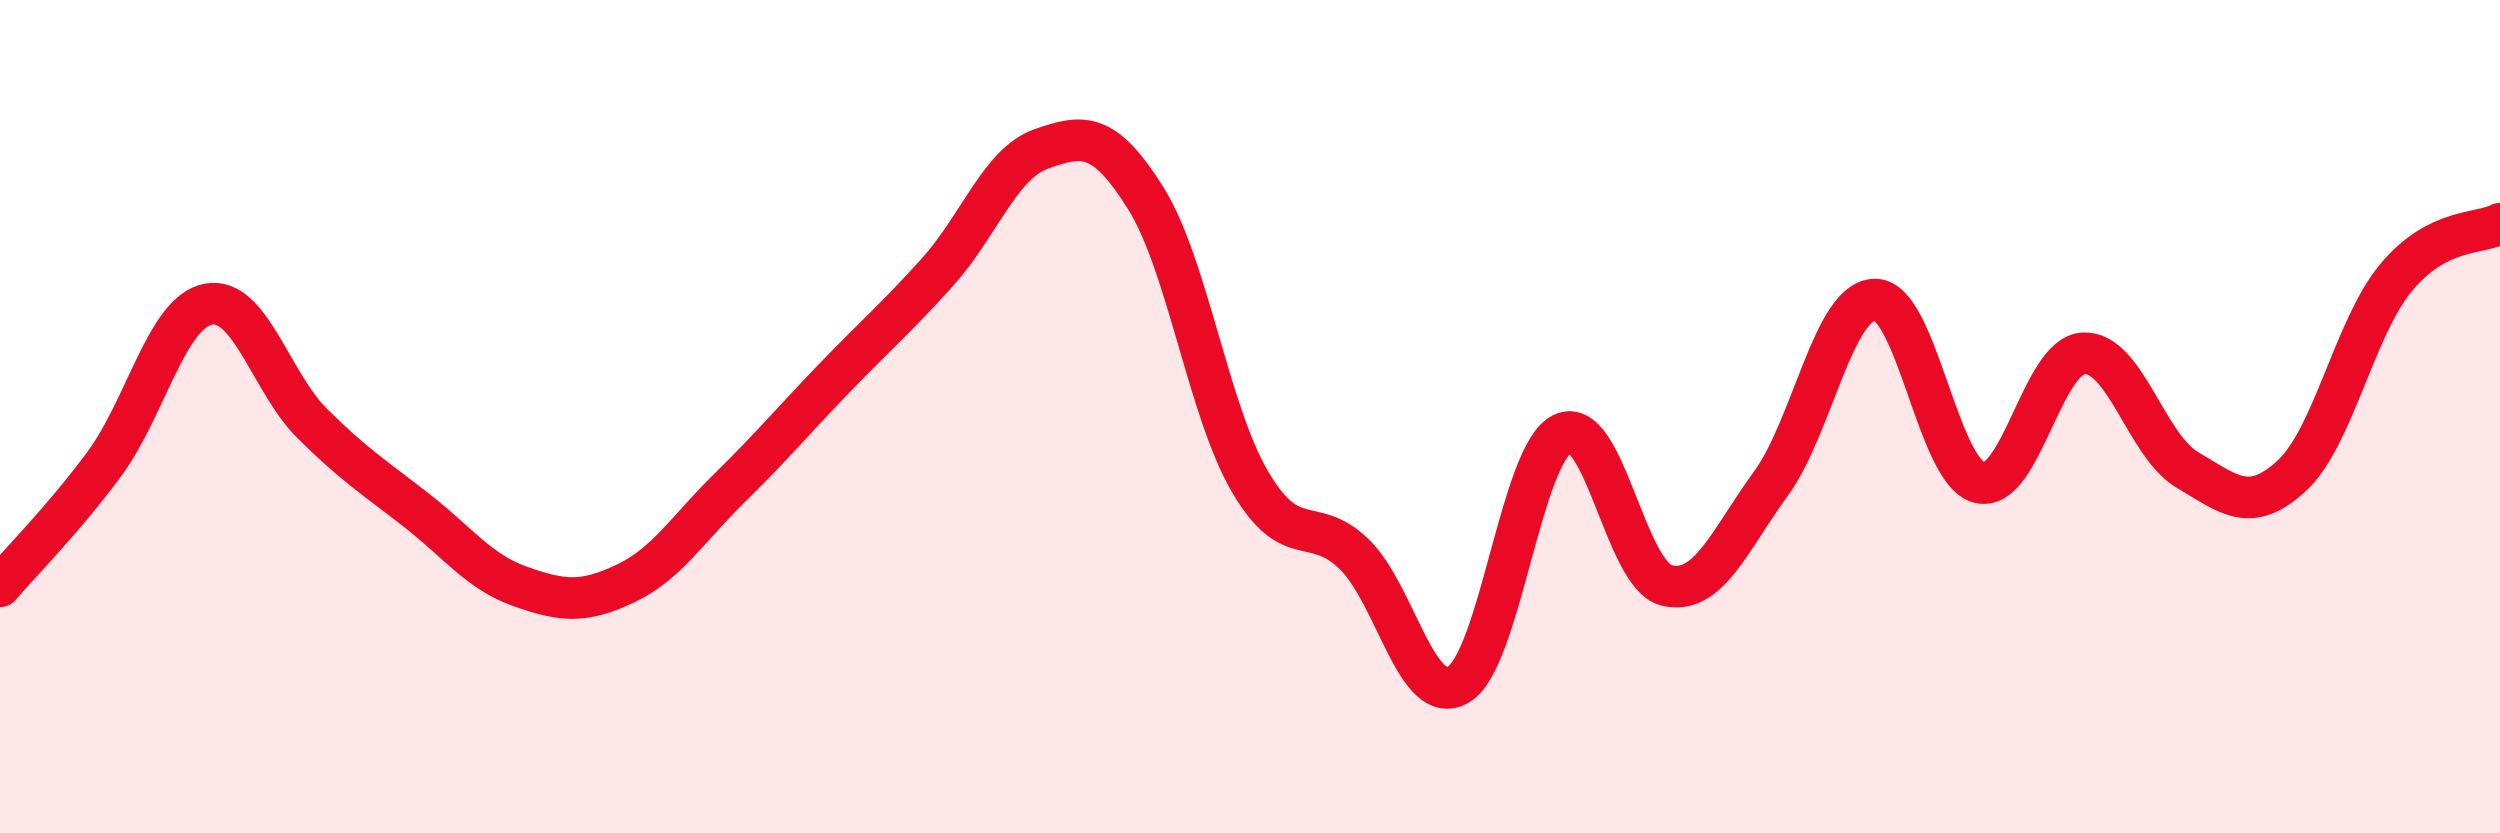
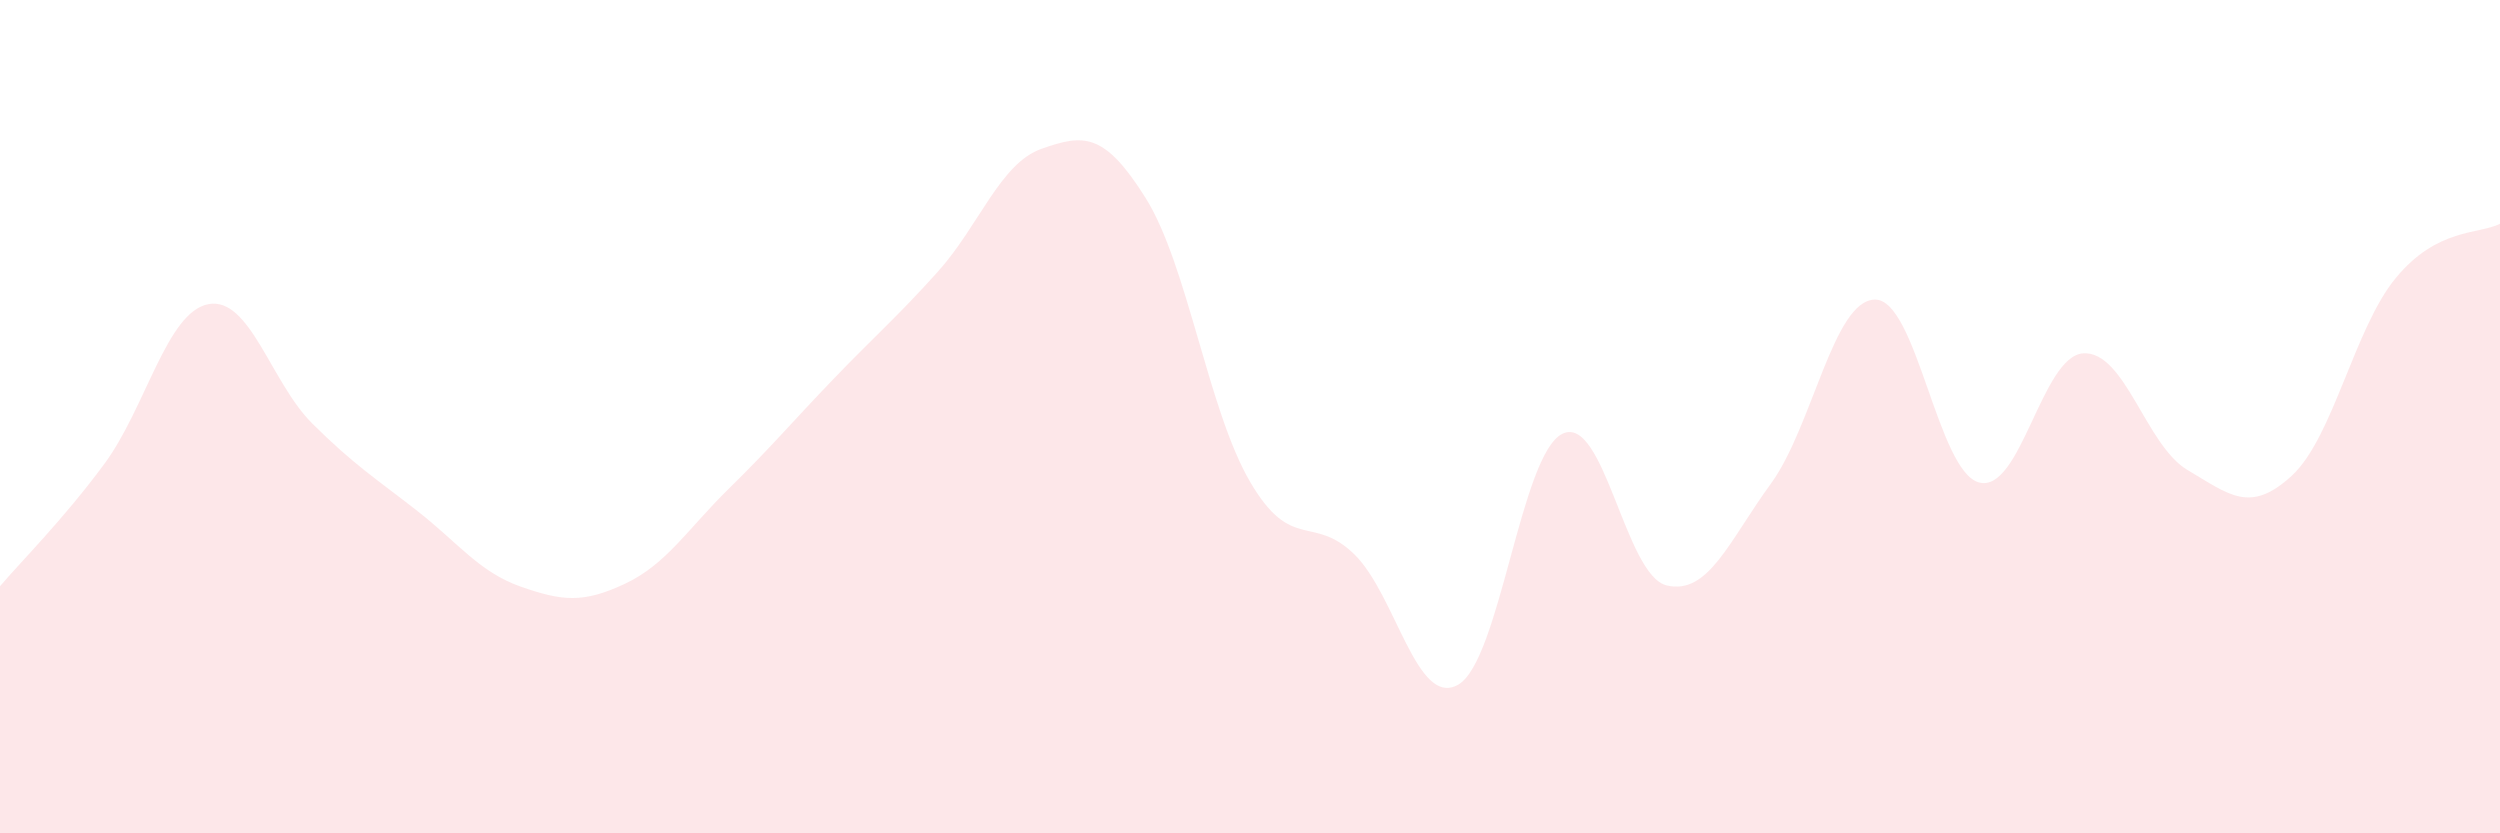
<svg xmlns="http://www.w3.org/2000/svg" width="60" height="20" viewBox="0 0 60 20">
  <path d="M 0,14.07 C 0.5,13.48 1.5,12.49 2.5,11.14 C 3.5,9.79 4,7.49 5,7.3 C 6,7.11 6.5,9.18 7.5,10.17 C 8.5,11.16 9,11.47 10,12.25 C 11,13.03 11.5,13.73 12.5,14.08 C 13.5,14.43 14,14.48 15,14.01 C 16,13.54 16.5,12.7 17.5,11.72 C 18.5,10.74 19,10.14 20,9.1 C 21,8.06 21.5,7.64 22.5,6.53 C 23.5,5.42 24,3.92 25,3.57 C 26,3.22 26.5,3.16 27.5,4.76 C 28.5,6.36 29,9.85 30,11.56 C 31,13.27 31.5,12.33 32.5,13.3 C 33.5,14.27 34,17.01 35,16.43 C 36,15.85 36.5,10.89 37.5,10.41 C 38.5,9.93 39,13.81 40,14.05 C 41,14.29 41.5,12.98 42.5,11.61 C 43.5,10.24 44,7.2 45,7.19 C 46,7.18 46.5,11.32 47.5,11.58 C 48.5,11.84 49,8.54 50,8.48 C 51,8.42 51.5,10.69 52.5,11.28 C 53.5,11.87 54,12.34 55,11.42 C 56,10.5 56.5,7.88 57.5,6.67 C 58.5,5.46 59.5,5.63 60,5.37L60 20L0 20Z" fill="#EB0A25" opacity="0.1" stroke-linecap="round" stroke-linejoin="round" />
-   <path d="M 0,14.07 C 0.5,13.48 1.5,12.49 2.5,11.14 C 3.5,9.79 4,7.49 5,7.3 C 6,7.11 6.5,9.18 7.5,10.17 C 8.5,11.16 9,11.47 10,12.25 C 11,13.03 11.5,13.73 12.5,14.08 C 13.5,14.43 14,14.48 15,14.01 C 16,13.54 16.5,12.7 17.5,11.72 C 18.5,10.74 19,10.14 20,9.1 C 21,8.06 21.5,7.64 22.5,6.53 C 23.5,5.42 24,3.92 25,3.57 C 26,3.22 26.5,3.16 27.5,4.76 C 28.5,6.36 29,9.85 30,11.56 C 31,13.27 31.5,12.33 32.5,13.3 C 33.5,14.27 34,17.01 35,16.43 C 36,15.85 36.5,10.89 37.5,10.41 C 38.5,9.93 39,13.81 40,14.05 C 41,14.29 41.5,12.98 42.5,11.61 C 43.5,10.24 44,7.2 45,7.19 C 46,7.18 46.5,11.32 47.5,11.58 C 48.5,11.84 49,8.54 50,8.48 C 51,8.42 51.5,10.69 52.5,11.28 C 53.5,11.87 54,12.34 55,11.42 C 56,10.5 56.5,7.88 57.5,6.67 C 58.5,5.46 59.5,5.63 60,5.37" stroke="#EB0A25" stroke-width="1" fill="none" stroke-linecap="round" stroke-linejoin="round" />
</svg>